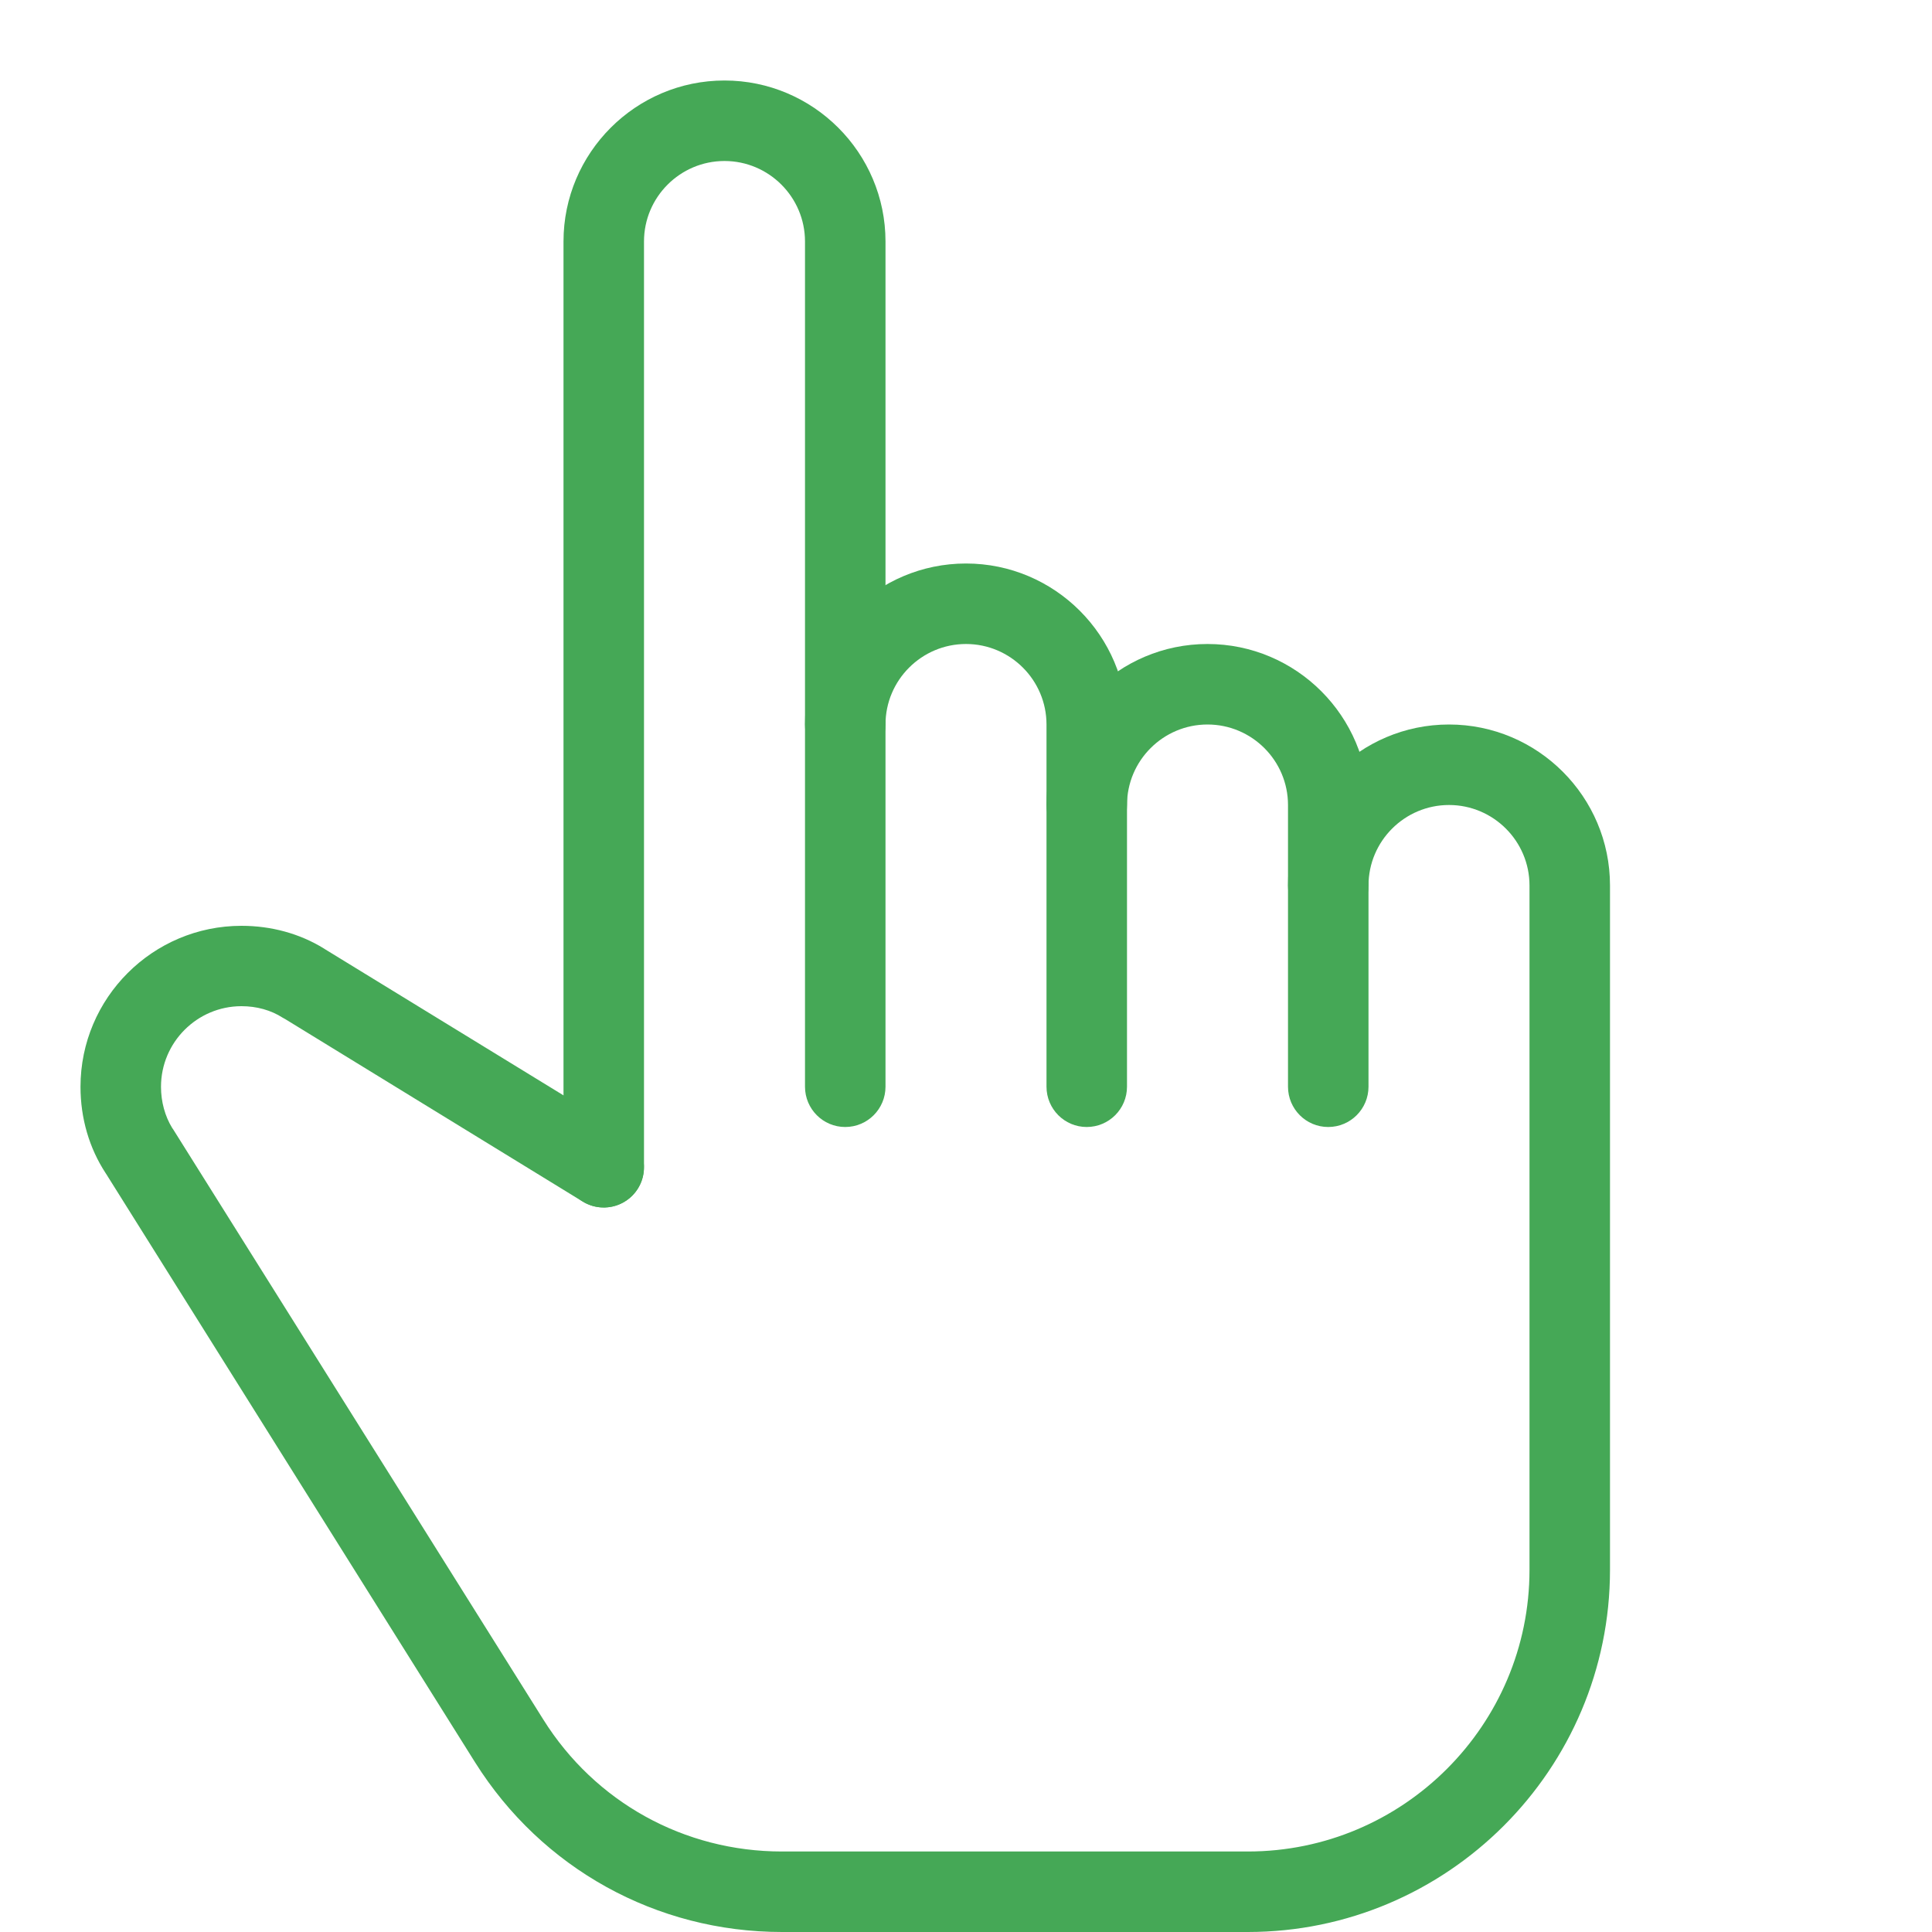
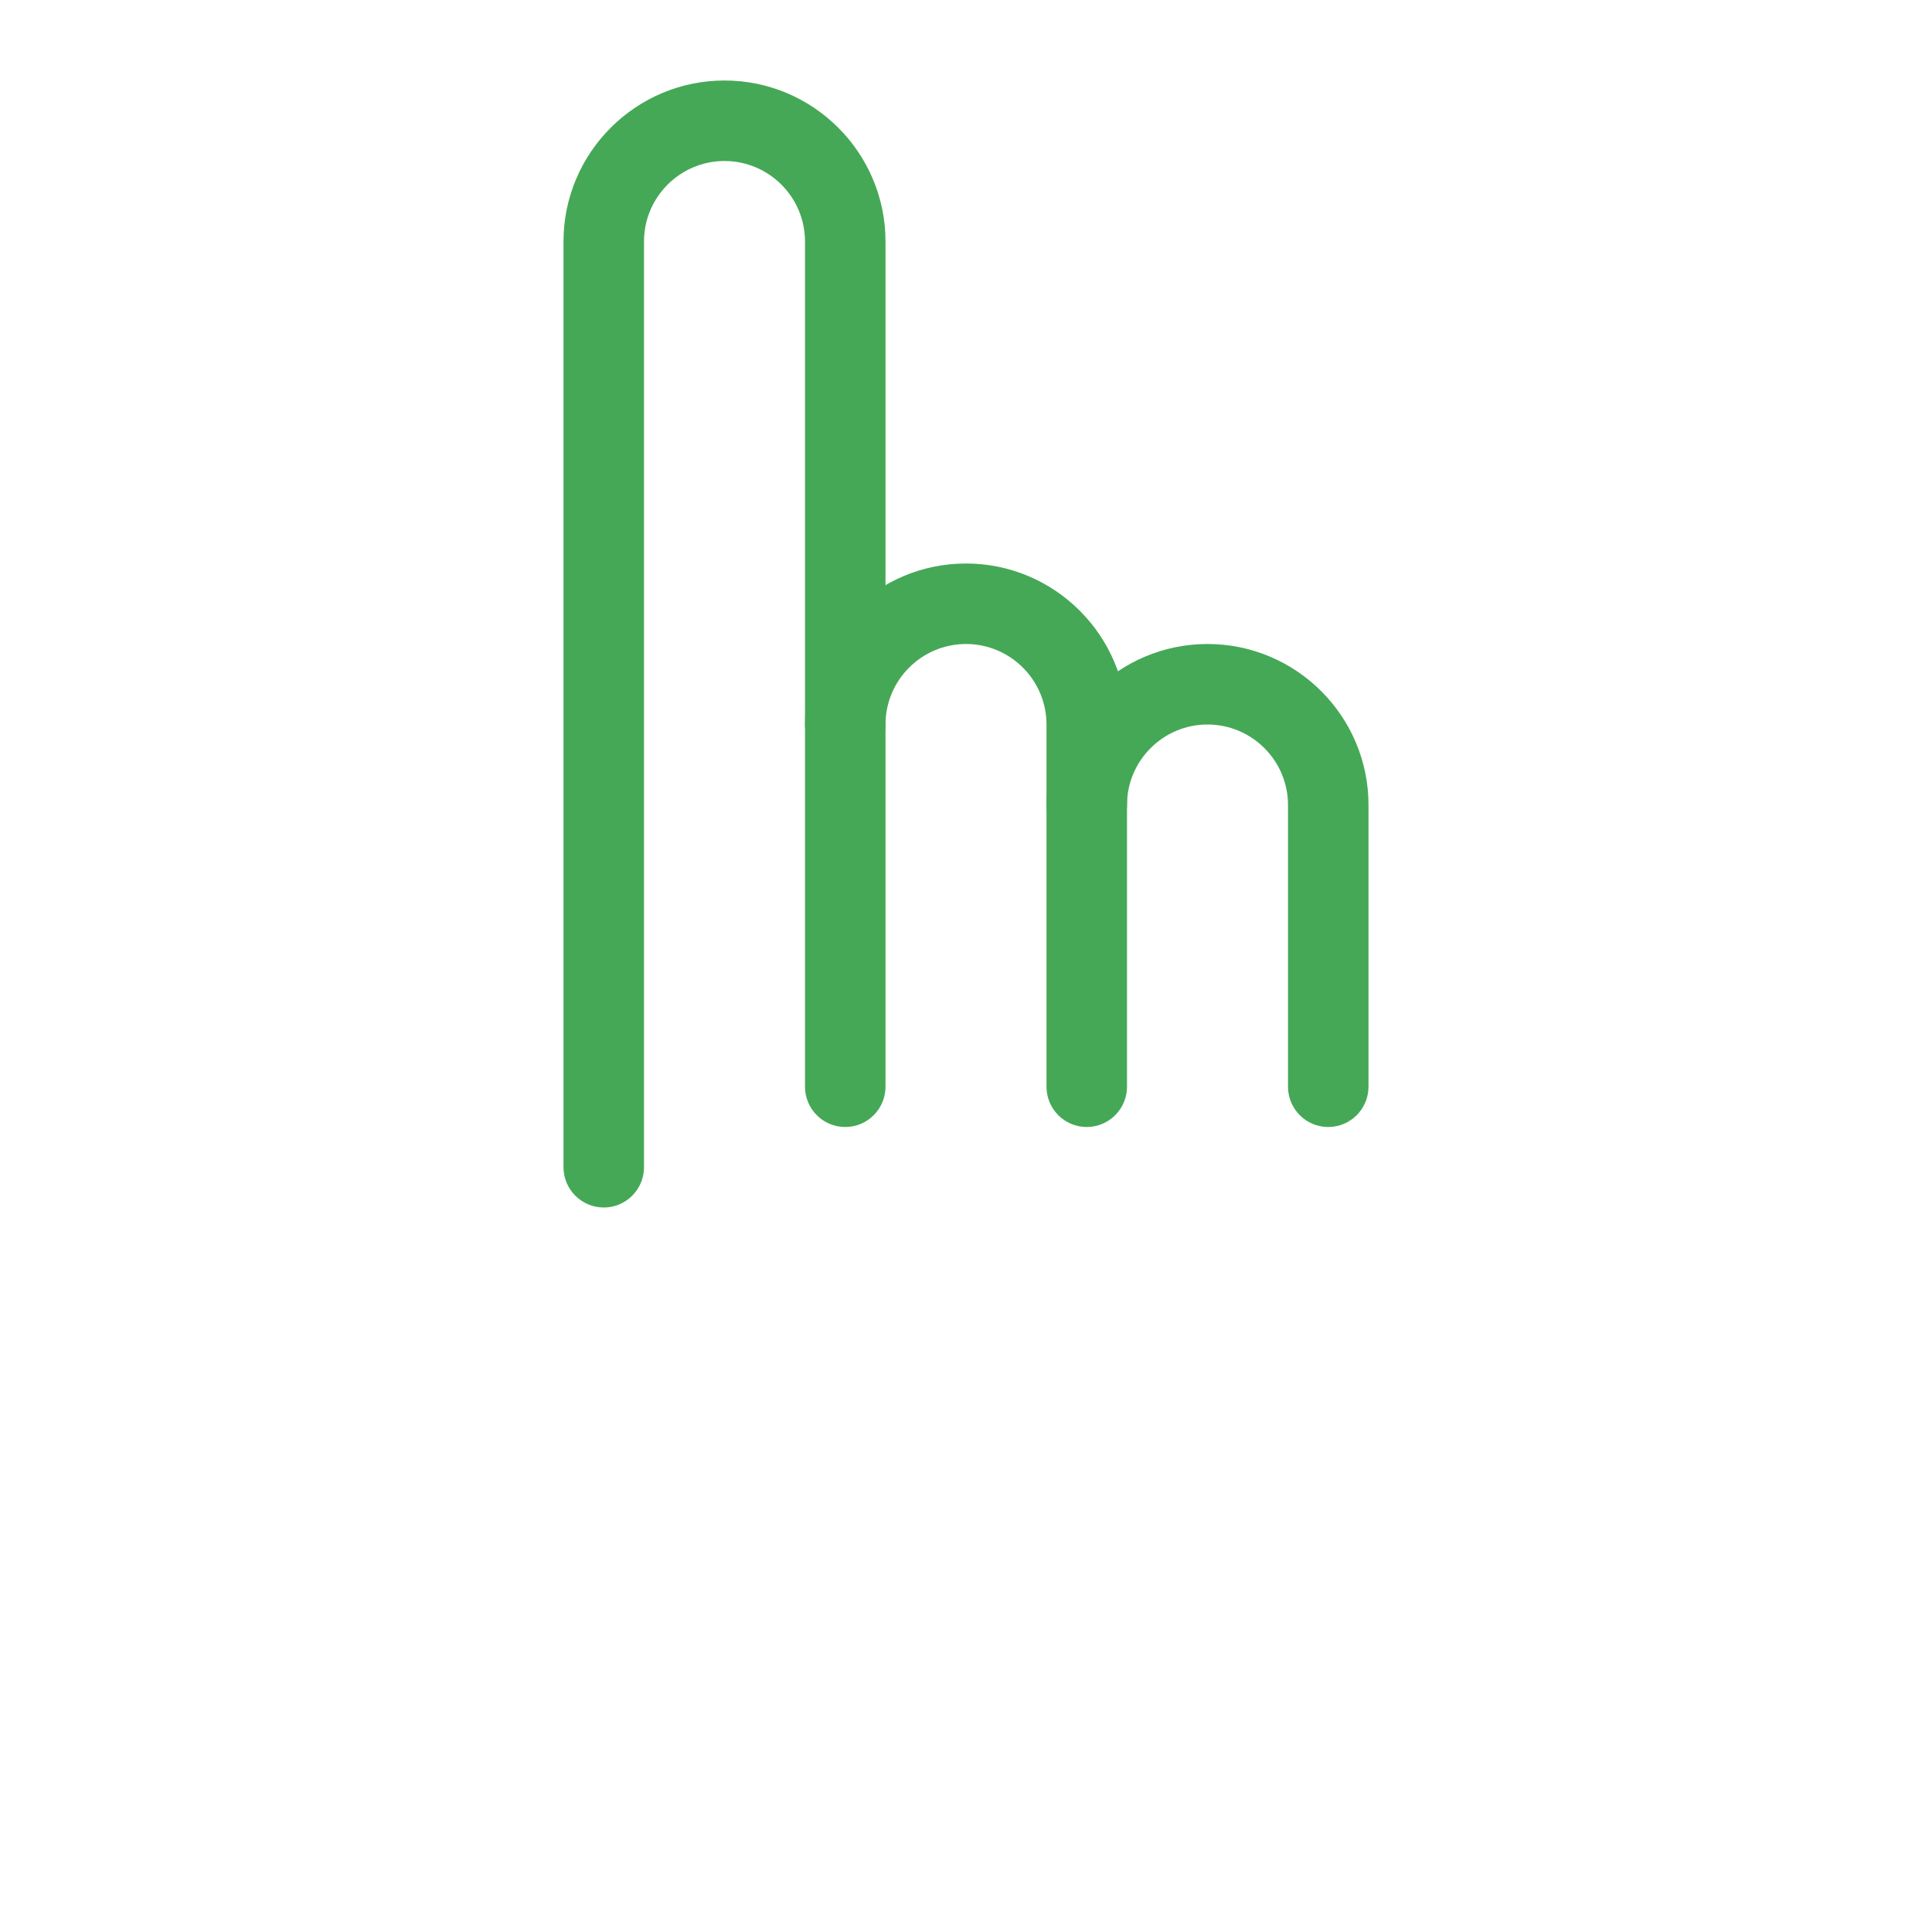
<svg xmlns="http://www.w3.org/2000/svg" width="15" height="15" viewBox="0 0 15 15" fill="none">
  <path d="M4.688 9.375C4.515 9.375 4.375 9.235 4.375 9.062V1.875C4.375 1.186 4.936 0.625 5.625 0.625C6.314 0.625 6.875 1.186 6.875 1.875V8.437C6.875 8.61 6.735 8.75 6.562 8.75C6.39 8.75 6.25 8.61 6.25 8.437V1.875C6.25 1.53 5.969 1.25 5.625 1.25C5.281 1.25 5 1.53 5 1.875V9.062C5 9.235 4.86 9.375 4.688 9.375Z" fill="#45A856" />
  <path d="M8.437 8.75C8.265 8.75 8.125 8.61 8.125 8.437V5.625C8.125 5.28 7.844 5 7.5 5C7.156 5 6.875 5.28 6.875 5.625C6.875 5.797 6.735 5.937 6.562 5.937C6.39 5.937 6.25 5.797 6.25 5.625C6.25 4.936 6.811 4.375 7.5 4.375C8.189 4.375 8.75 4.936 8.75 5.625V8.437C8.75 8.61 8.61 8.75 8.437 8.75Z" fill="#45A856" />
  <path d="M10.312 8.75C10.14 8.75 10 8.61 10 8.437V6.25C10 5.905 9.719 5.625 9.375 5.625C9.031 5.625 8.75 5.905 8.75 6.25C8.75 6.422 8.61 6.562 8.438 6.562C8.265 6.562 8.125 6.422 8.125 6.25C8.125 5.561 8.686 5 9.375 5C10.064 5 10.625 5.561 10.625 6.25V8.437C10.625 8.61 10.485 8.75 10.312 8.75Z" fill="#45A856" />
-   <path d="M9.688 15H6.071C5.096 15 4.206 14.507 3.688 13.682L0.824 9.114C0.823 9.112 0.821 9.11 0.82 9.108C0.693 8.914 0.625 8.682 0.625 8.438C0.625 7.748 1.186 7.188 1.875 7.188C2.105 7.188 2.326 7.248 2.513 7.363C2.518 7.366 2.523 7.369 2.527 7.372L4.851 8.796C4.997 8.886 5.044 9.079 4.954 9.226C4.864 9.373 4.67 9.419 4.524 9.329L2.214 7.912C2.208 7.909 2.201 7.905 2.194 7.901C2.104 7.843 1.993 7.812 1.875 7.812C1.531 7.812 1.25 8.092 1.25 8.438C1.25 8.554 1.281 8.666 1.336 8.756C1.339 8.761 1.342 8.765 1.345 8.769L4.218 13.35C4.62 13.992 5.312 14.375 6.071 14.375H9.688C10.894 14.375 11.875 13.394 11.875 12.188V6.875C11.875 6.53 11.594 6.25 11.25 6.25C10.906 6.25 10.625 6.53 10.625 6.875C10.625 7.048 10.485 7.188 10.312 7.188C10.14 7.188 10 7.048 10 6.875C10 6.186 10.561 5.625 11.25 5.625C11.939 5.625 12.5 6.186 12.5 6.875V12.188C12.5 13.738 11.238 15 9.688 15Z" fill="#45A856" />
</svg>